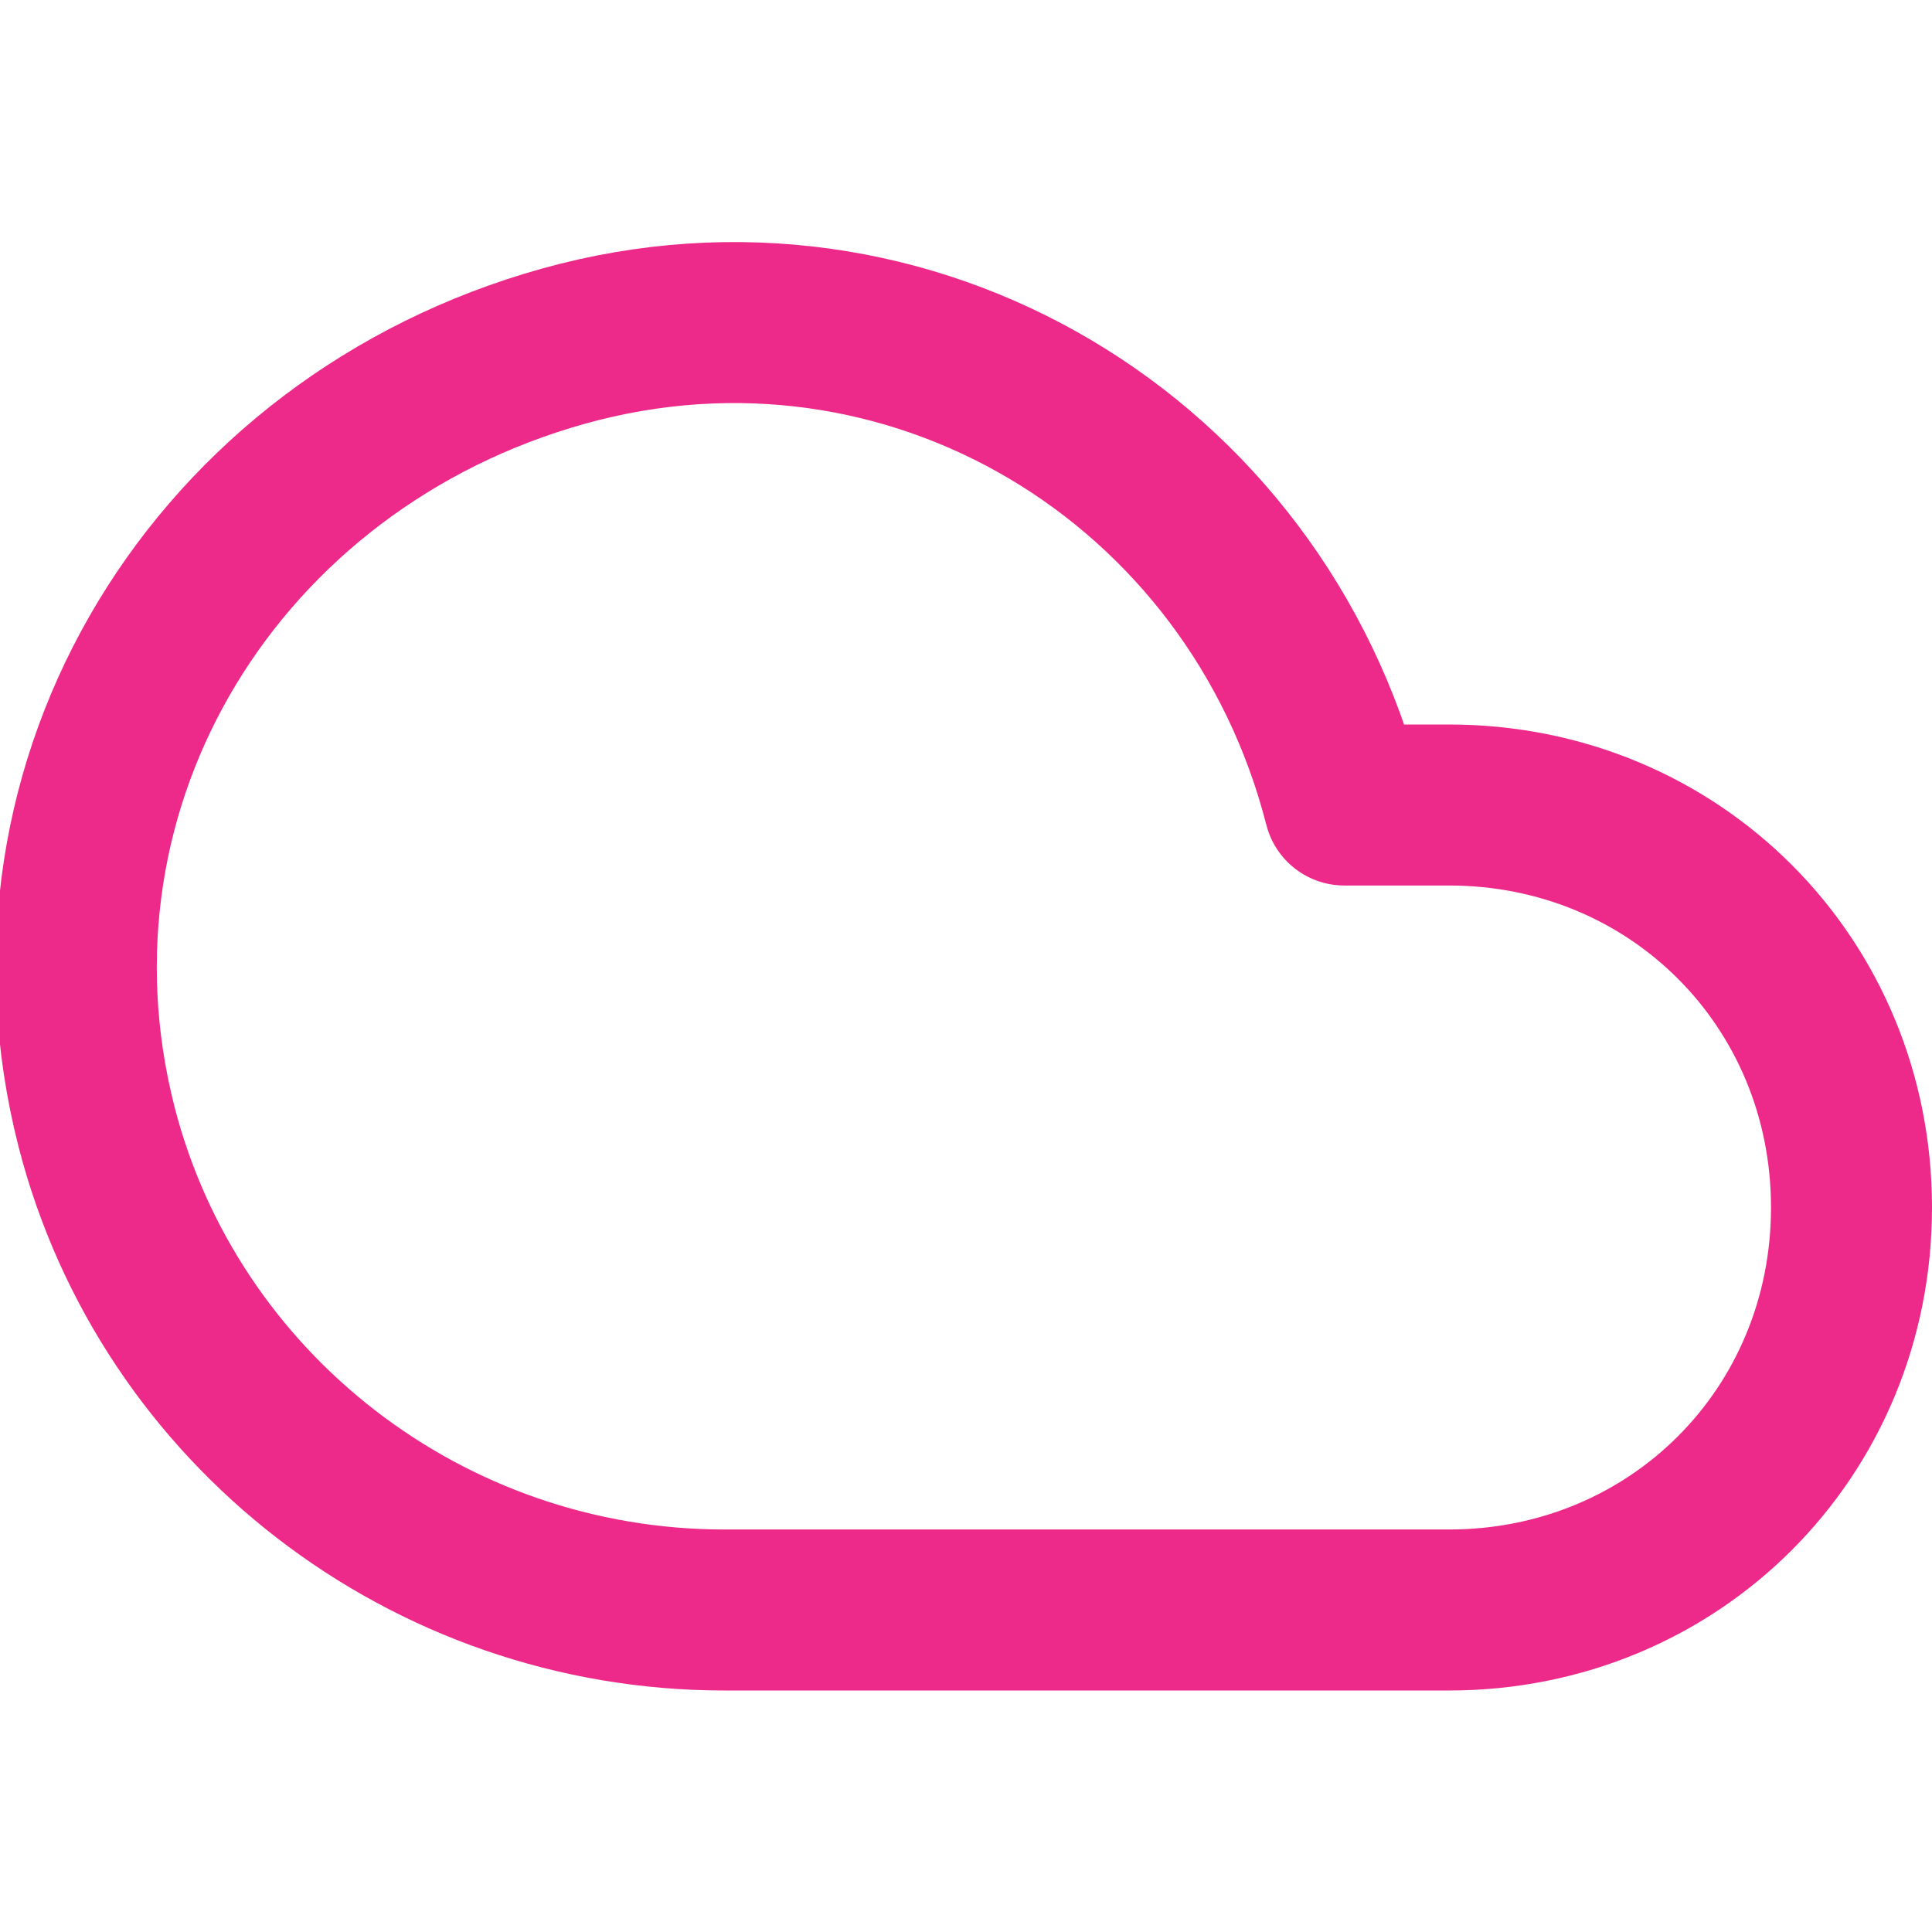
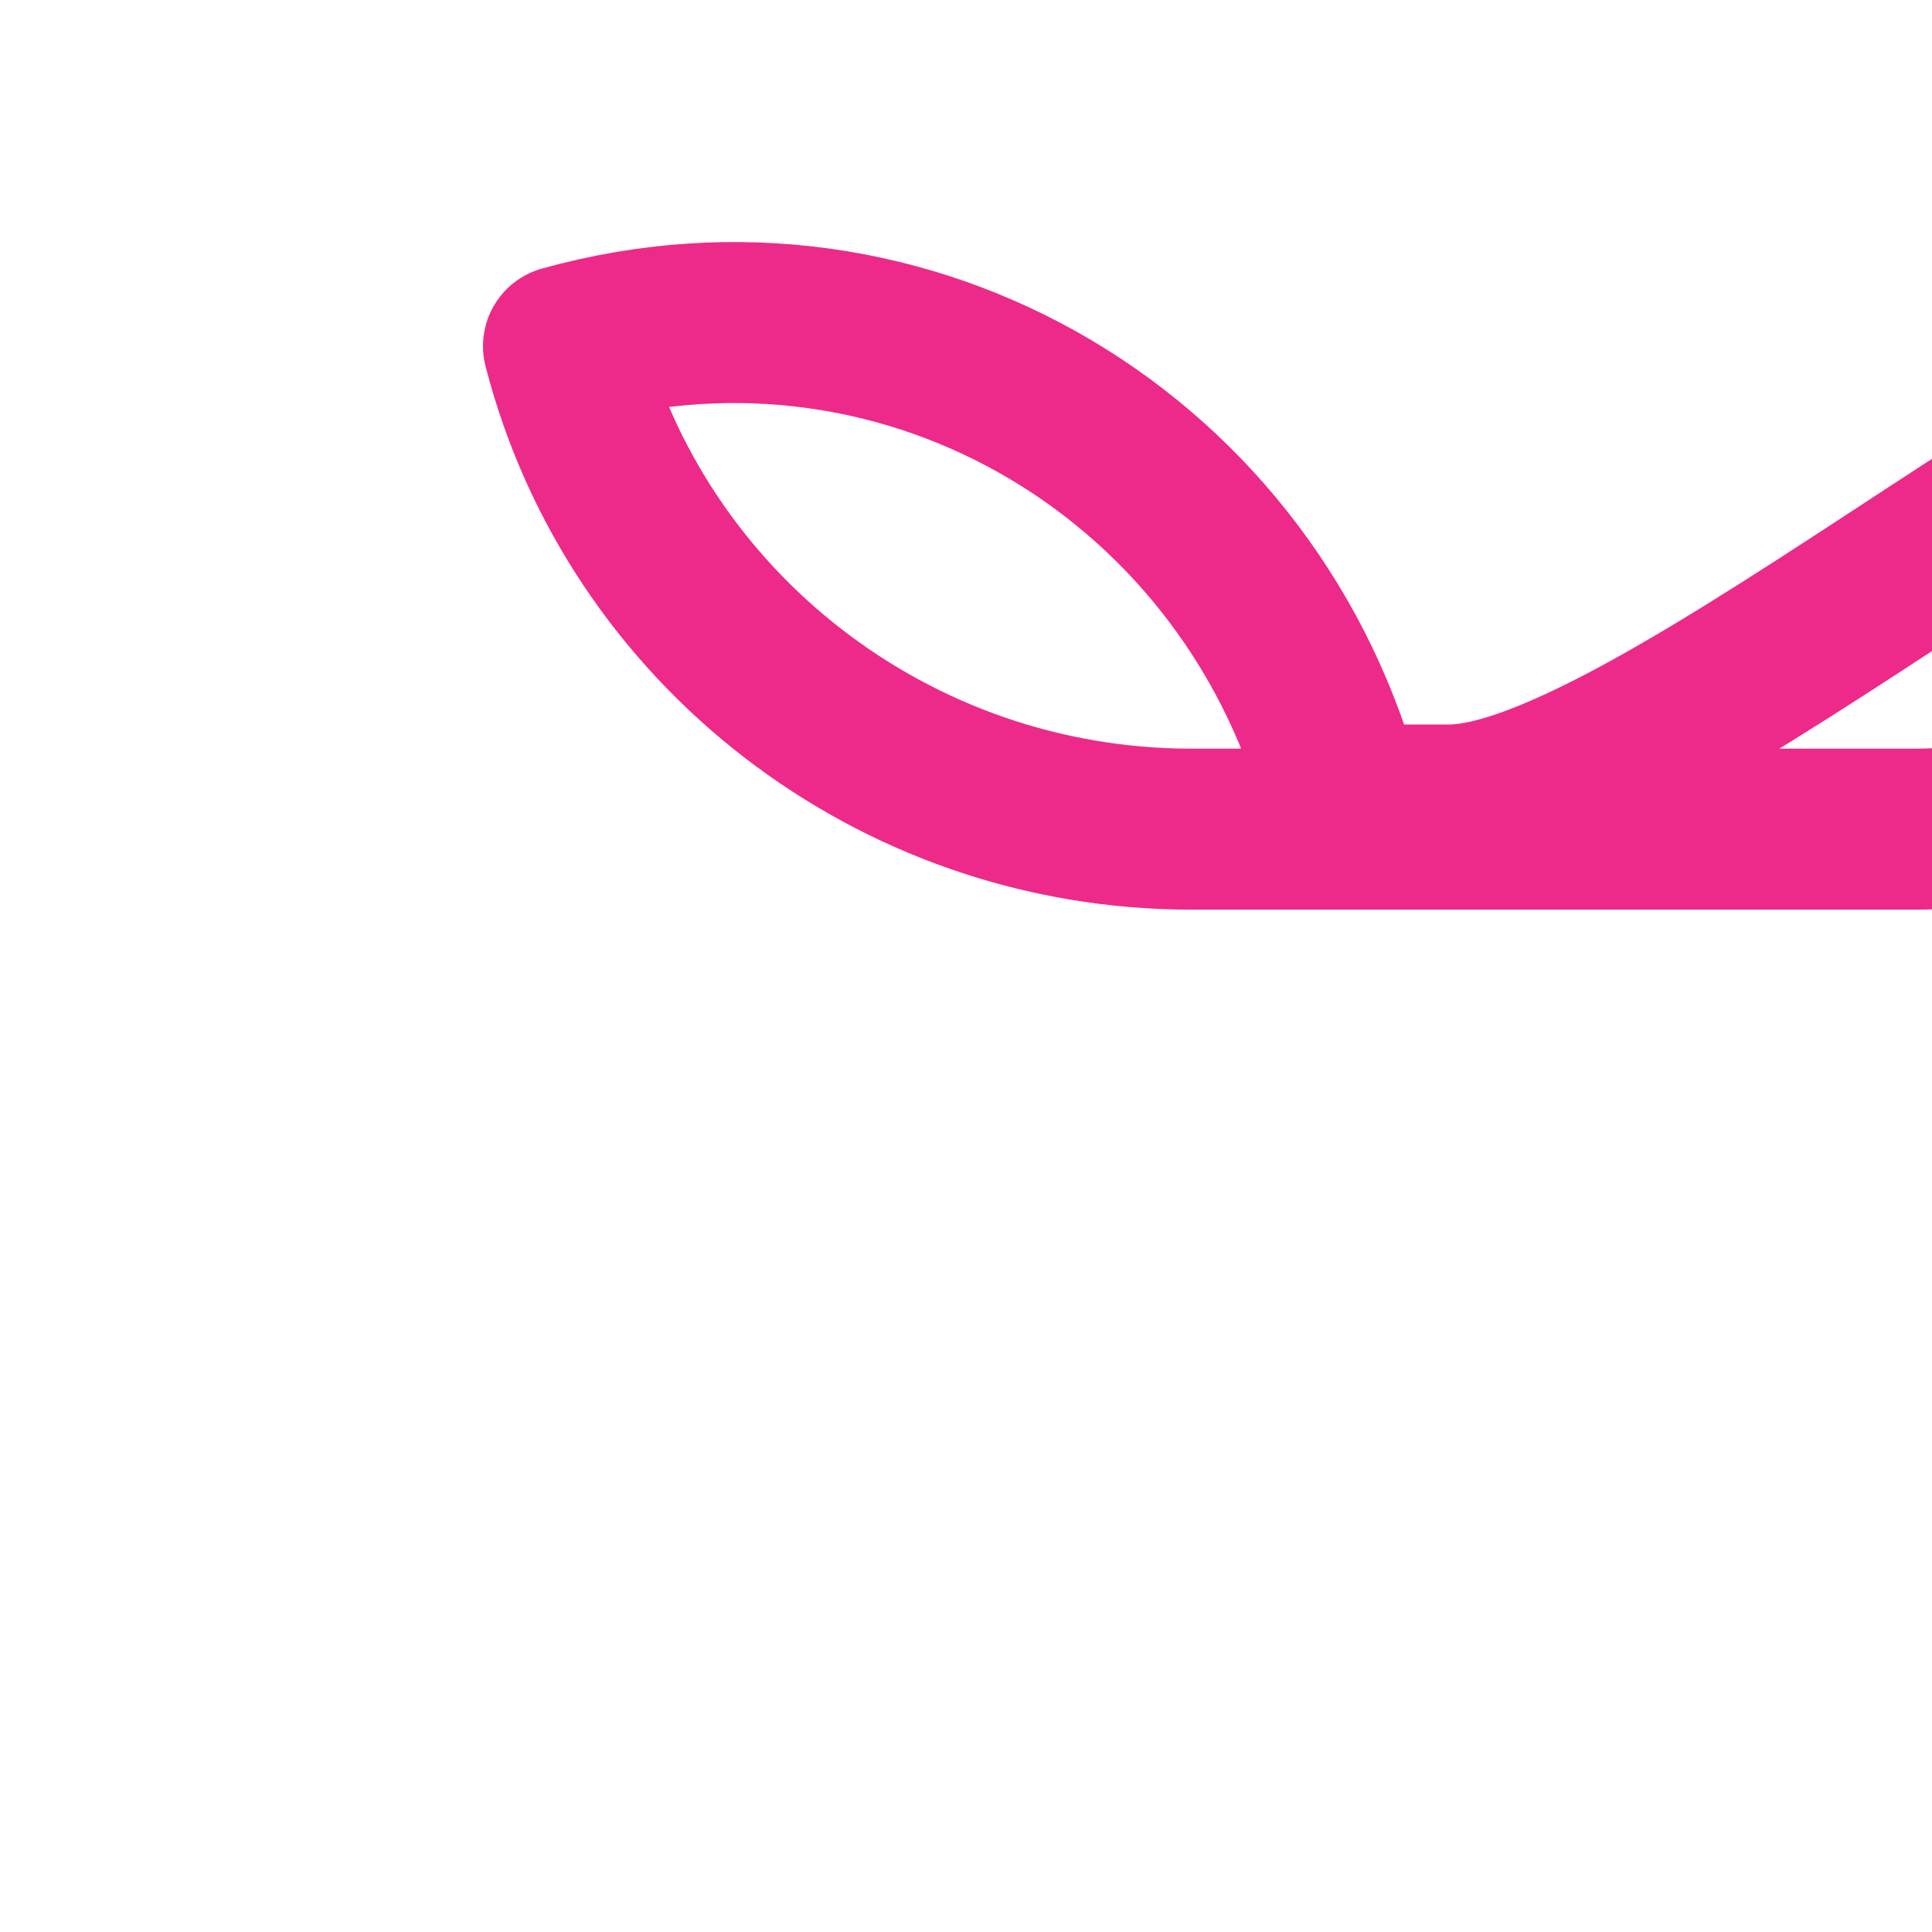
<svg xmlns="http://www.w3.org/2000/svg" id="Layer_1" x="0px" y="0px" viewBox="0 0 24 24" style="enable-background:new 0 0 24 24;" xml:space="preserve">
  <style type="text/css">
	.st0{fill:none;stroke:#ED2A8A;stroke-width:2;stroke-linecap:round;stroke-linejoin:round;}
</style>
-   <path class="st0" d="M18,10h-1.3C15.6,5.7,11.3,3.1,7,4.3S0.1,9.7,1.2,14c0.9,3.5,4.1,6,7.8,6h9c2.8,0,5-2.2,5-5S20.8,10,18,10z" />
+   <path class="st0" d="M18,10h-1.3C15.6,5.7,11.3,3.1,7,4.3c0.9,3.5,4.1,6,7.8,6h9c2.8,0,5-2.2,5-5S20.8,10,18,10z" />
</svg>